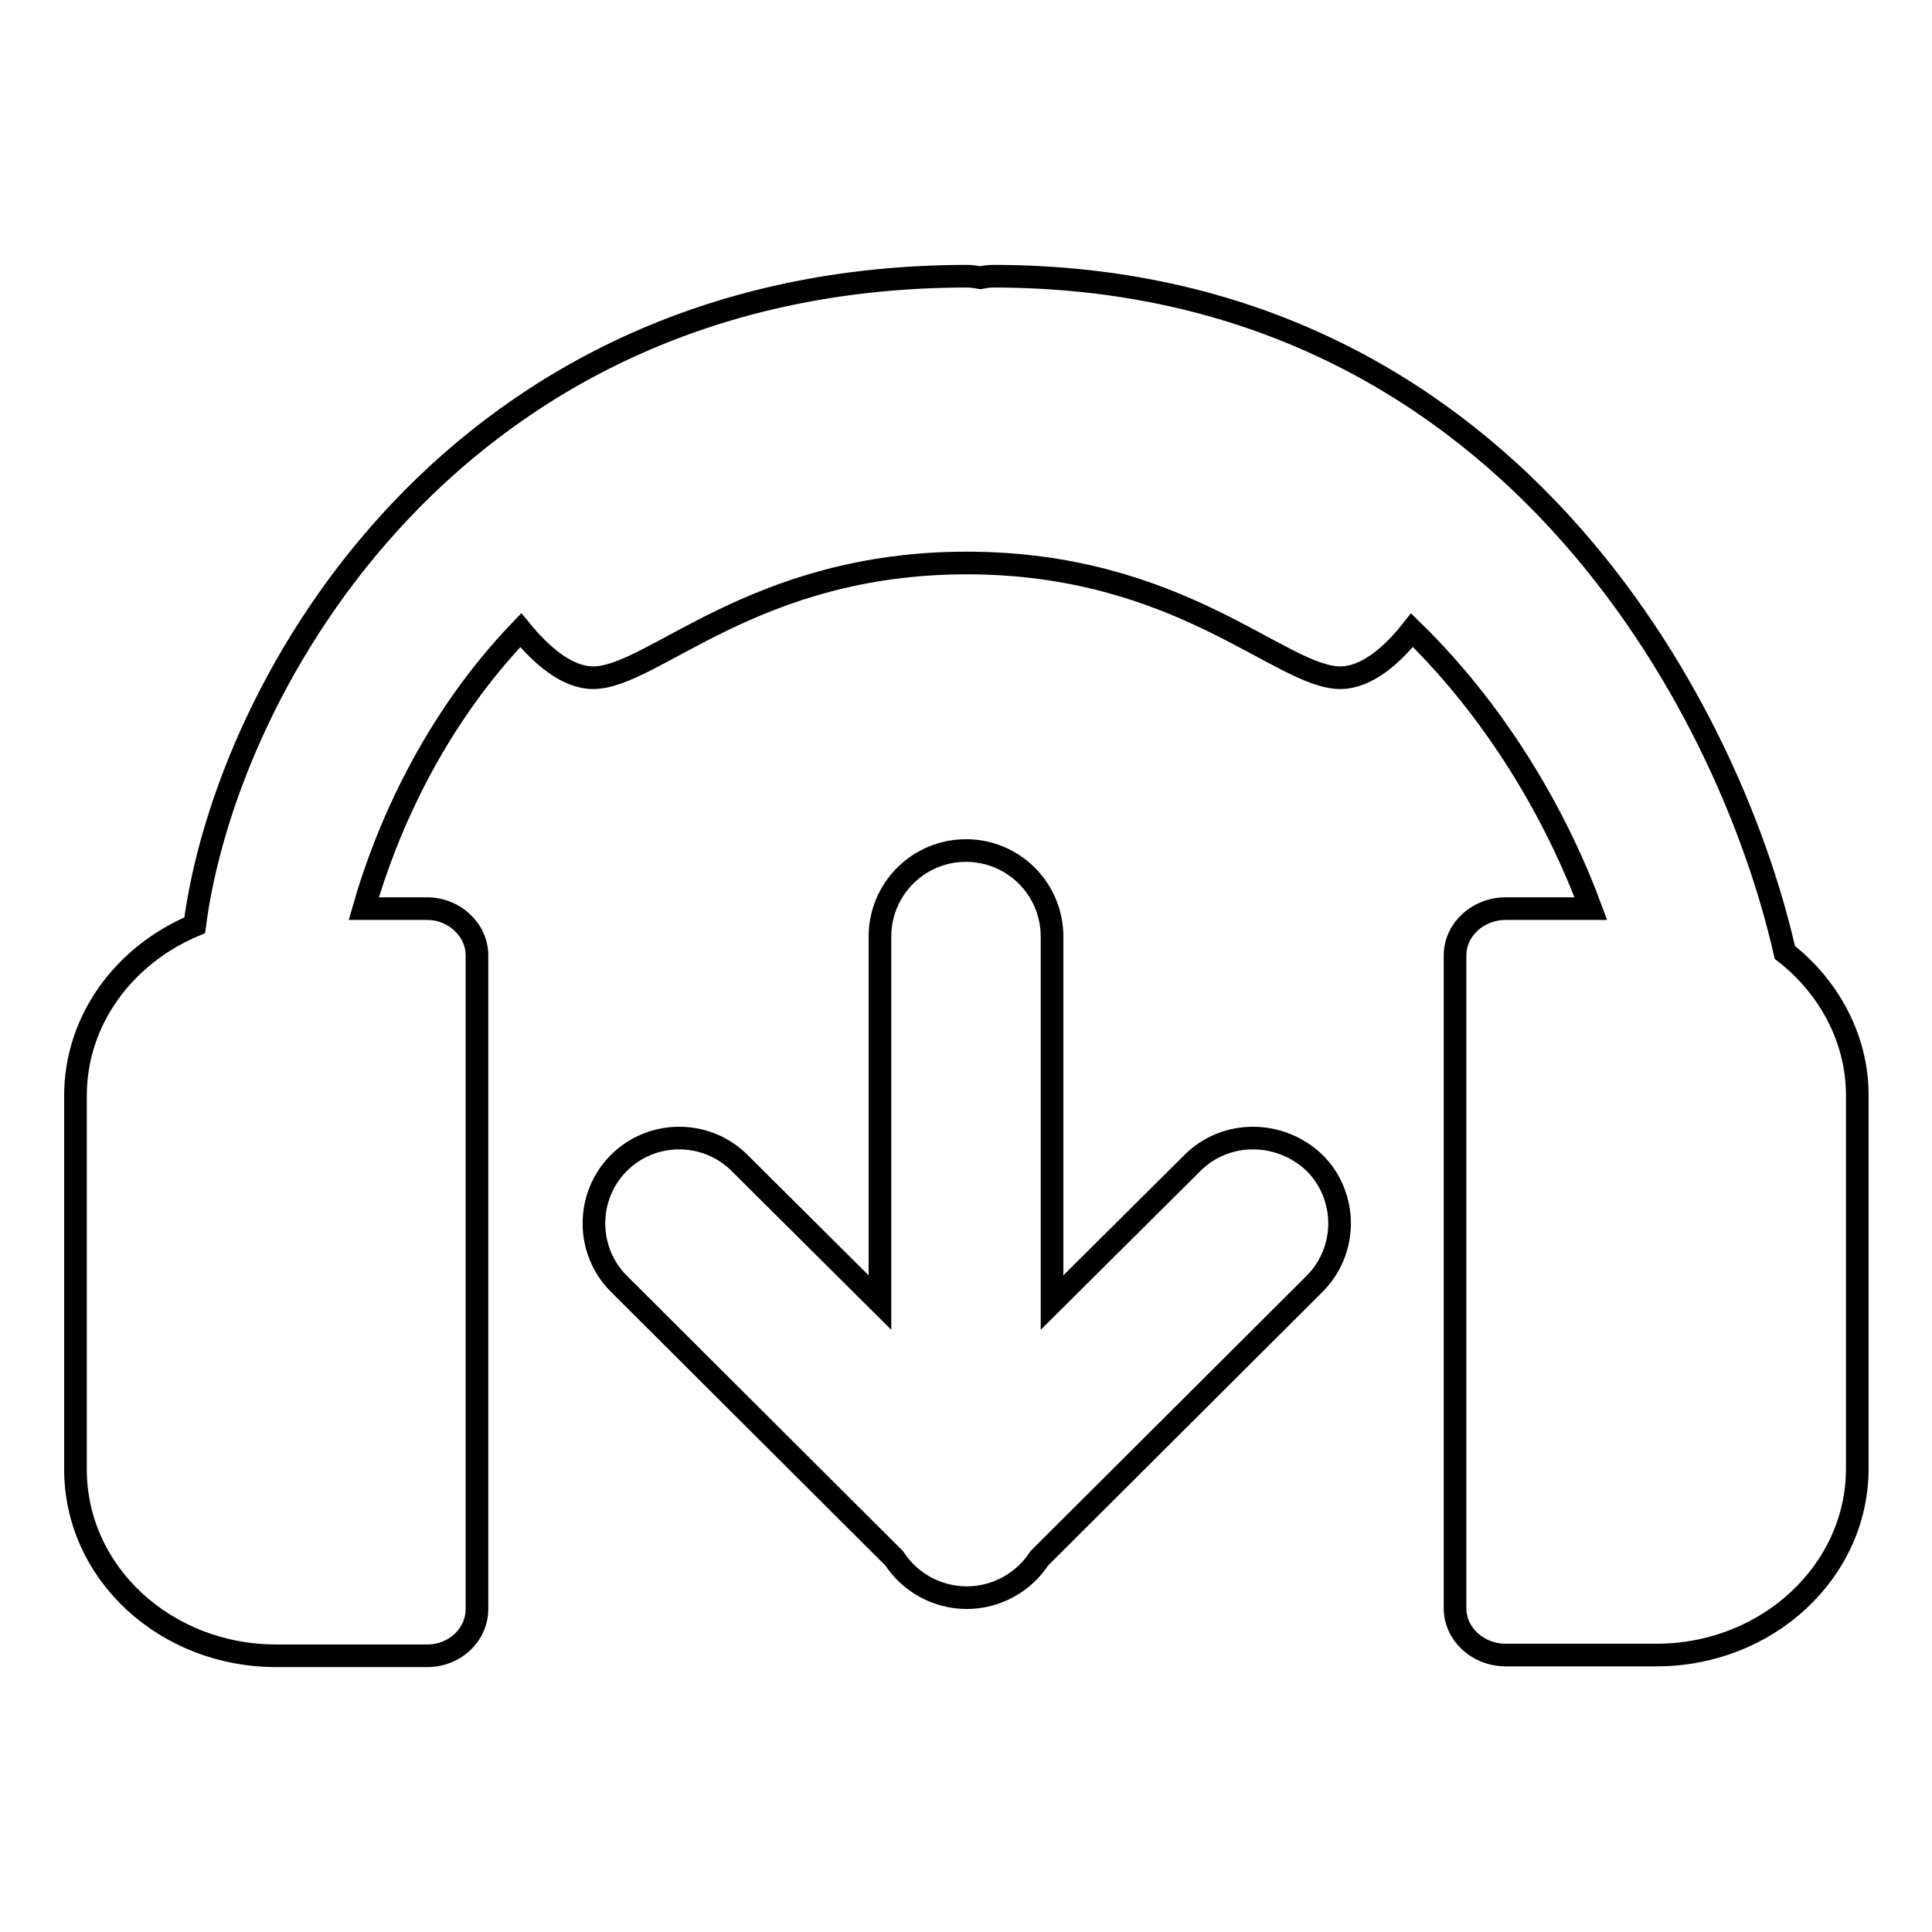
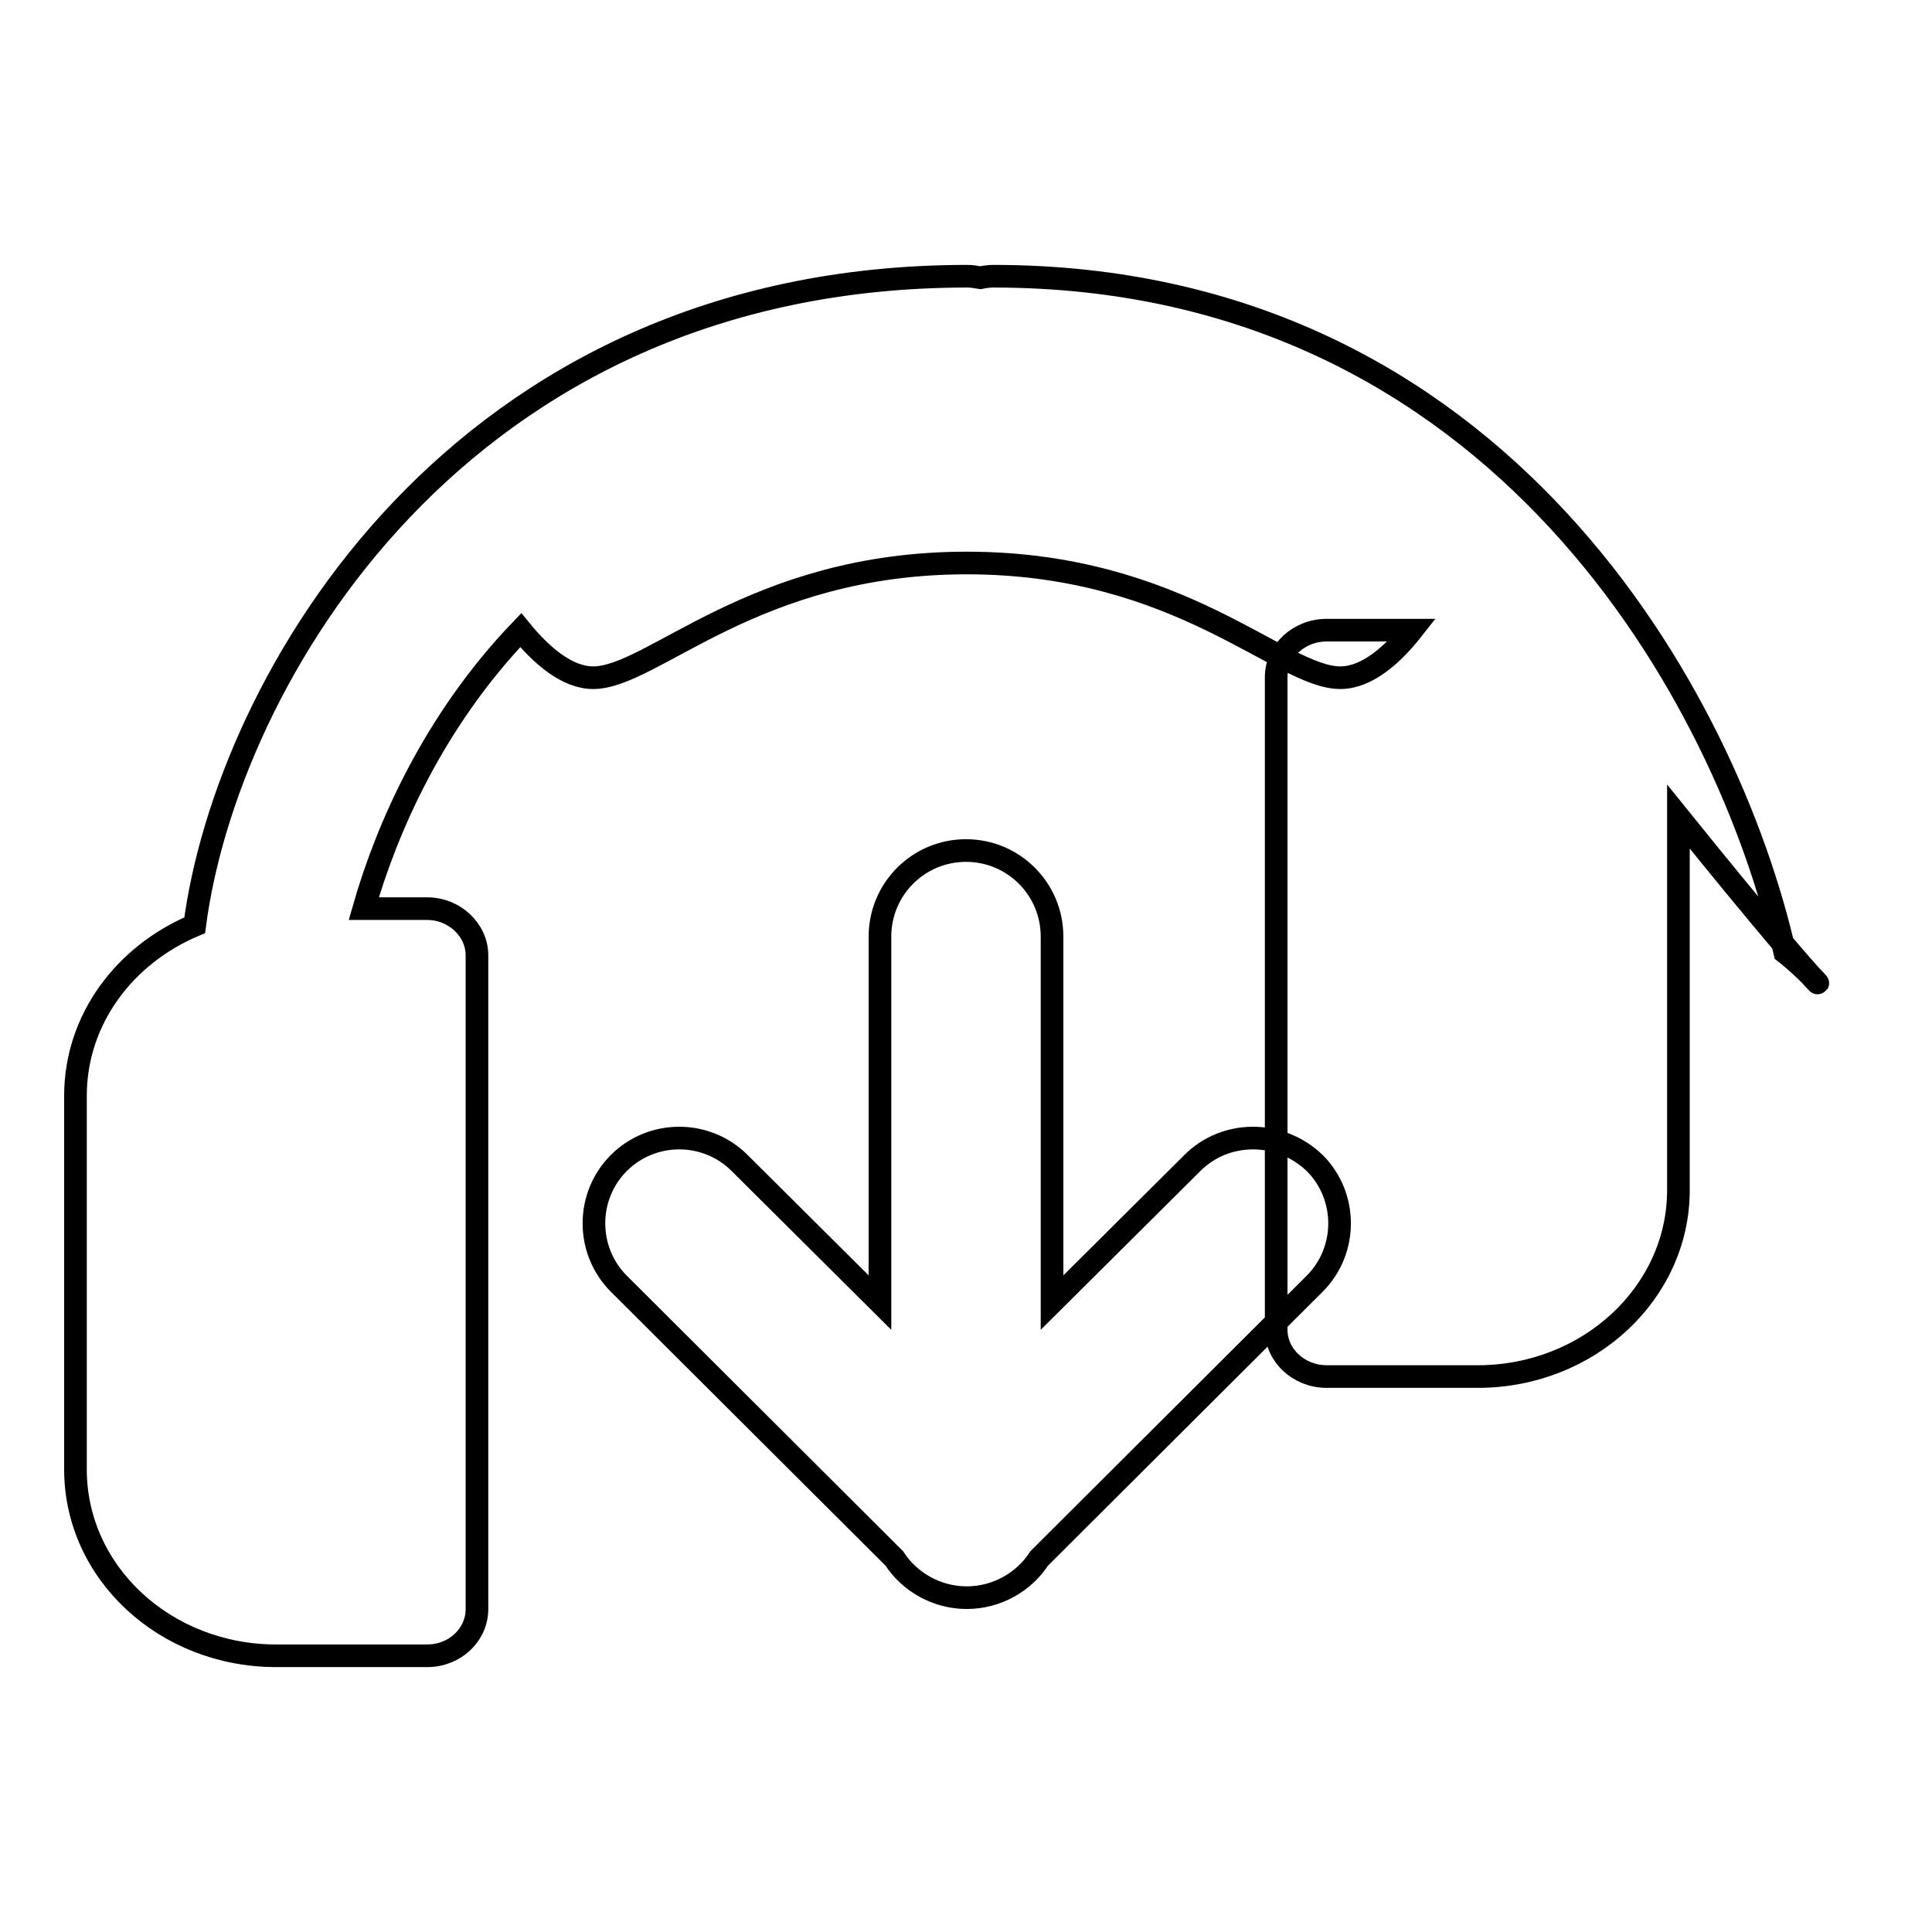
<svg xmlns="http://www.w3.org/2000/svg" version="1.1" x="0px" y="0px" viewBox="0 0 256 256" enable-background="new 0 0 256 256" xml:space="preserve">
  <g>
    <g>
      <g id="Beatport">
-         <path stroke-width="3" fill-opacity="0" stroke="#000000" d="M236.5,126.2C229,93.1,199,36.6,131.6,36.6c-0.6,0-1.2,0.1-1.7,0.2c-0.6-0.1-1.1-0.2-1.7-0.2c-67.6,0-98.2,53.8-102.4,86c-9.3,3.9-15.8,12.5-15.8,22.6v49.5c0,13.7,11.9,24.7,26.6,24.7h20c3.7,0,6.6-2.8,6.6-6.2v-86.6c0-3.4-3-6.2-6.6-6.2h-8.4c3-10.5,9.2-24.8,20.8-36.9c2.7,3.3,6.1,6.3,9.6,6.3c7.9,0,21.2-15.2,49.5-15.2s41.6,15.2,49.5,15.2c3.5,0,6.9-3,9.5-6.3c12.3,12,19.8,26.3,23.7,36.9h-11.3c-3.7,0-6.7,2.8-6.7,6.2v86.5c0,3.4,3,6.2,6.7,6.2h20c14.7,0,26.6-11.1,26.6-24.7v-49.5C246.1,137.6,242.3,130.7,236.5,126.2z M158,154.1l-18.6,18.5v-48.5c0-6.3-5.1-11.4-11.4-11.4c-6.3,0-11.4,5.1-11.4,11.4v48.5l-18.6-18.5c-4.4-4.4-11.6-4.4-16,0c-4.4,4.4-4.4,11.6,0,16l36.5,36.4c2,3.1,5.6,5.2,9.6,5.2c4,0,7.6-2.1,9.6-5.2l36.5-36.4c4.4-4.4,4.4-11.6,0-16C169.6,149.7,162.4,149.7,158,154.1z" />
+         <path stroke-width="3" fill-opacity="0" stroke="#000000" d="M236.5,126.2C229,93.1,199,36.6,131.6,36.6c-0.6,0-1.2,0.1-1.7,0.2c-0.6-0.1-1.1-0.2-1.7-0.2c-67.6,0-98.2,53.8-102.4,86c-9.3,3.9-15.8,12.5-15.8,22.6v49.5c0,13.7,11.9,24.7,26.6,24.7h20c3.7,0,6.6-2.8,6.6-6.2v-86.6c0-3.4-3-6.2-6.6-6.2h-8.4c3-10.5,9.2-24.8,20.8-36.9c2.7,3.3,6.1,6.3,9.6,6.3c7.9,0,21.2-15.2,49.5-15.2s41.6,15.2,49.5,15.2c3.5,0,6.9-3,9.5-6.3h-11.3c-3.7,0-6.7,2.8-6.7,6.2v86.5c0,3.4,3,6.2,6.7,6.2h20c14.7,0,26.6-11.1,26.6-24.7v-49.5C246.1,137.6,242.3,130.7,236.5,126.2z M158,154.1l-18.6,18.5v-48.5c0-6.3-5.1-11.4-11.4-11.4c-6.3,0-11.4,5.1-11.4,11.4v48.5l-18.6-18.5c-4.4-4.4-11.6-4.4-16,0c-4.4,4.4-4.4,11.6,0,16l36.5,36.4c2,3.1,5.6,5.2,9.6,5.2c4,0,7.6-2.1,9.6-5.2l36.5-36.4c4.4-4.4,4.4-11.6,0-16C169.6,149.7,162.4,149.7,158,154.1z" />
      </g>
      <g />
      <g />
      <g />
      <g />
      <g />
      <g />
      <g />
      <g />
      <g />
      <g />
      <g />
      <g />
      <g />
      <g />
      <g />
    </g>
  </g>
</svg>